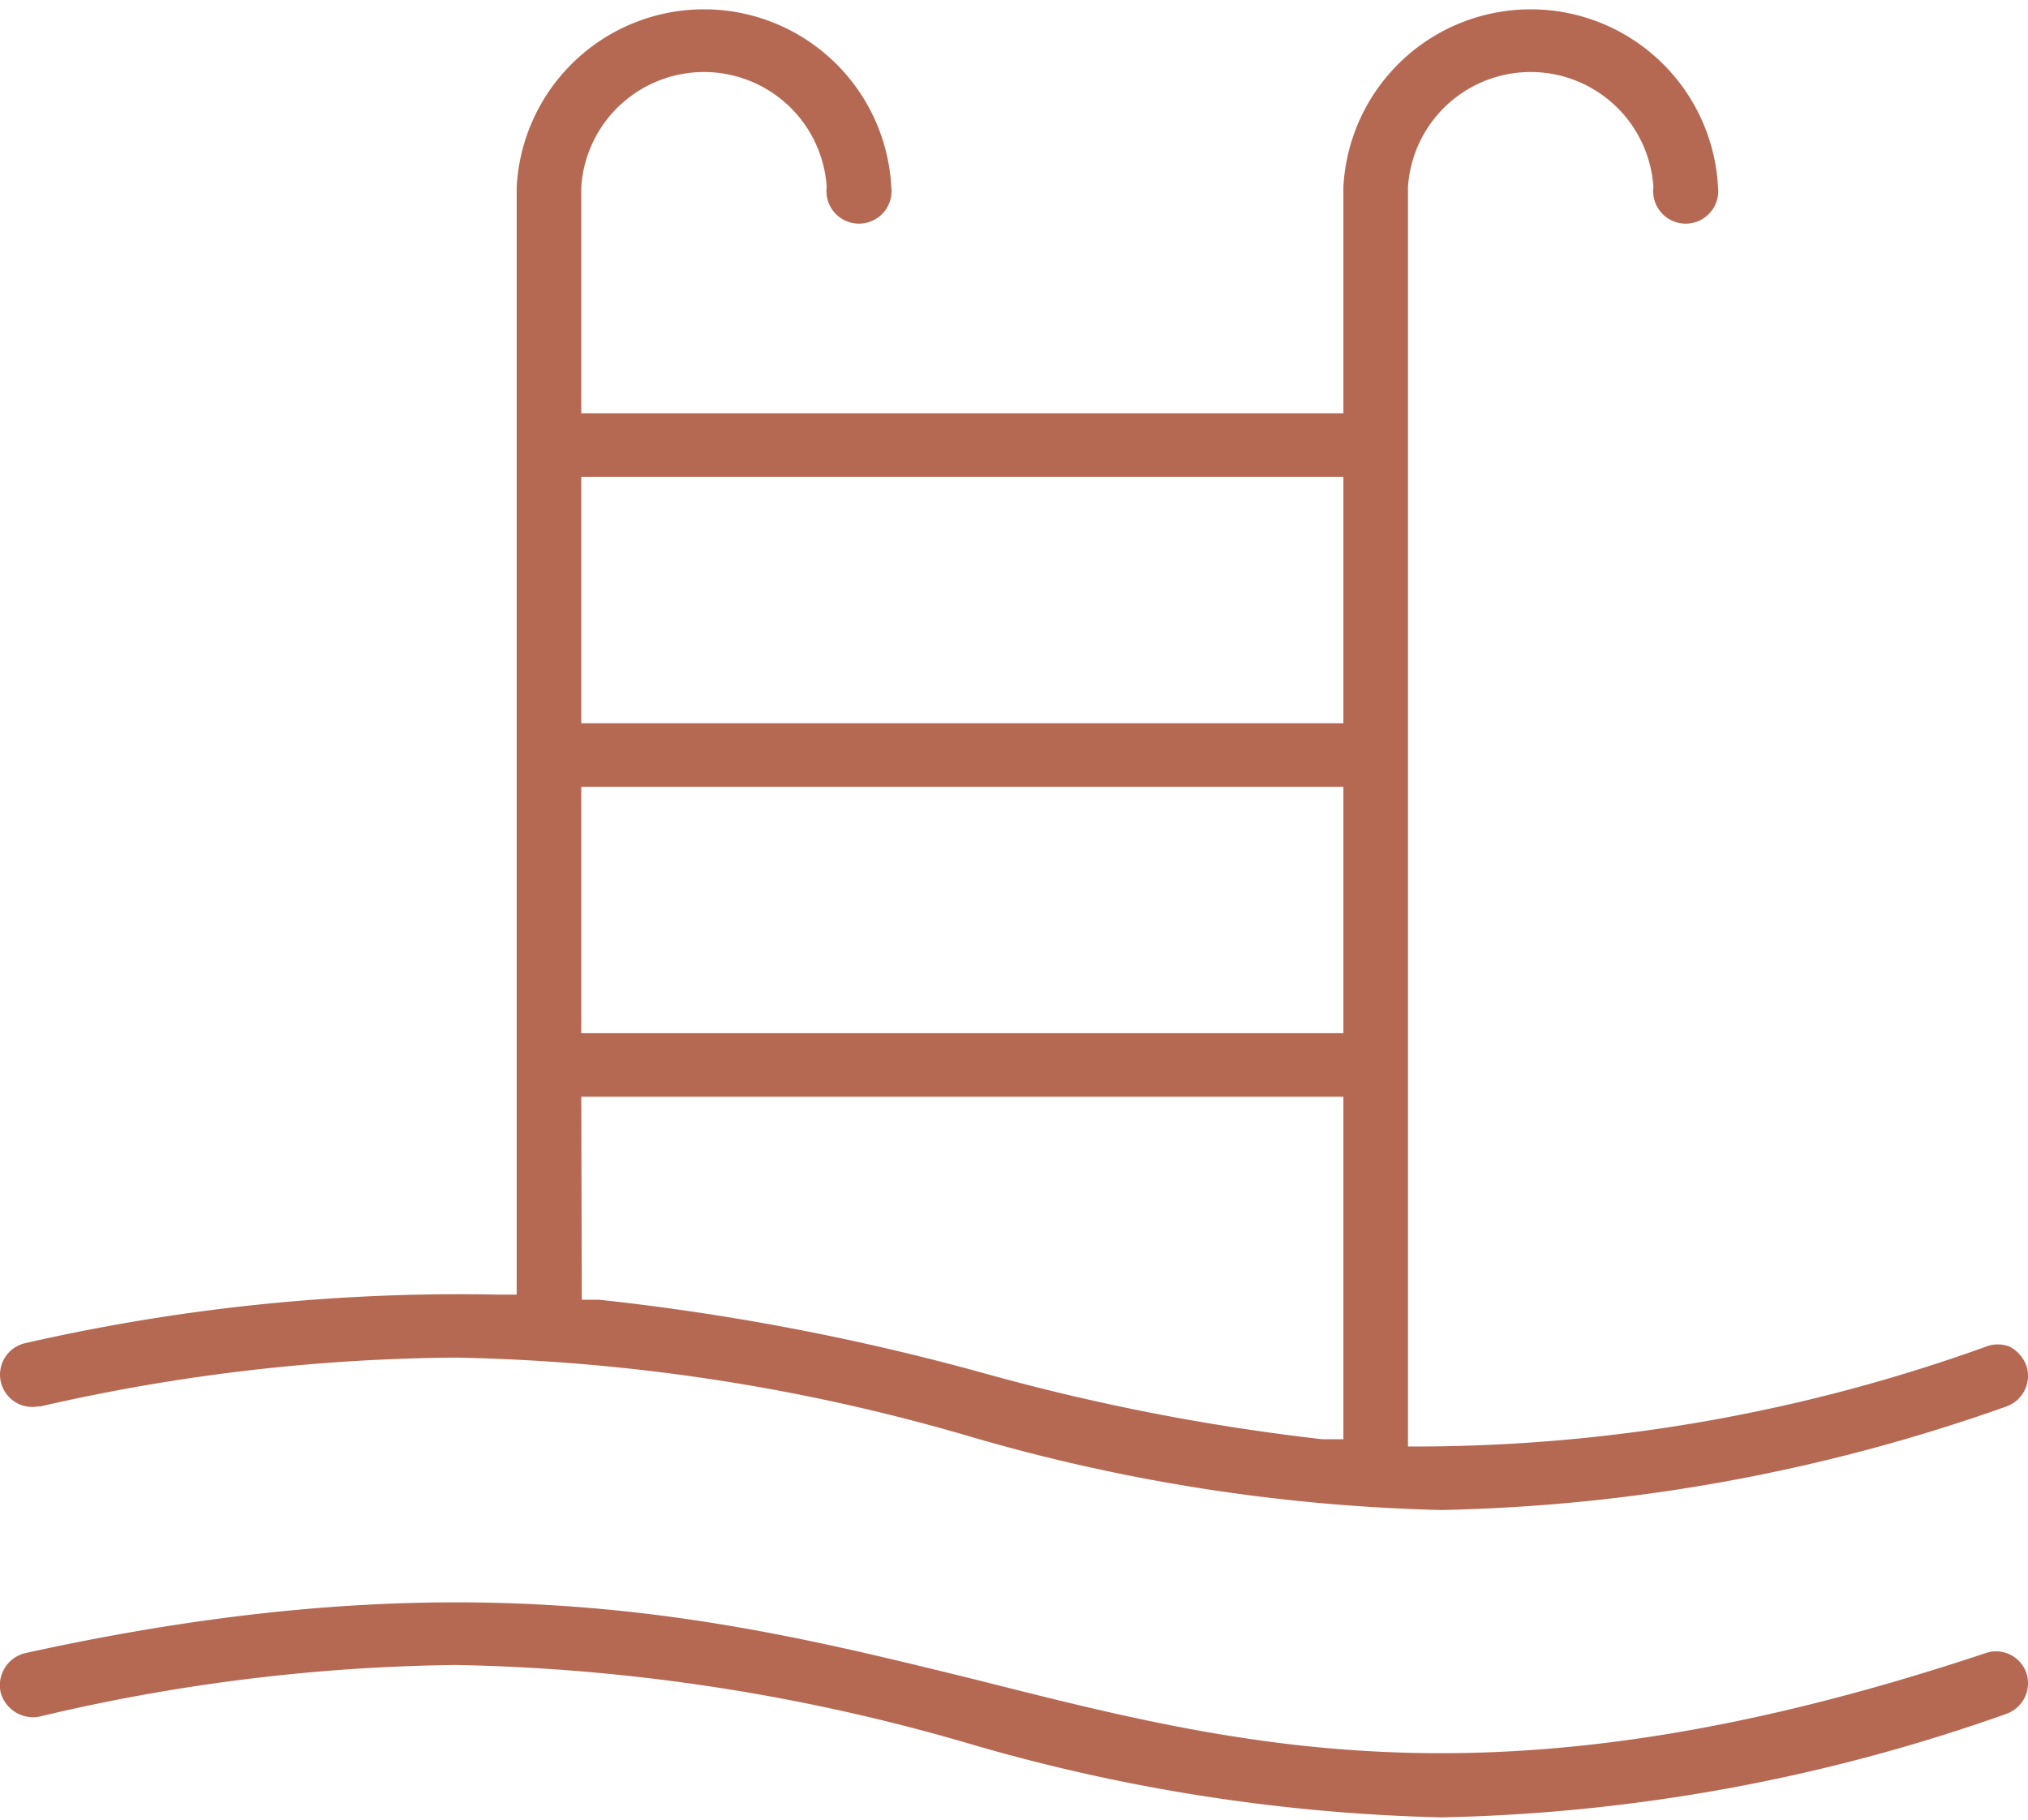
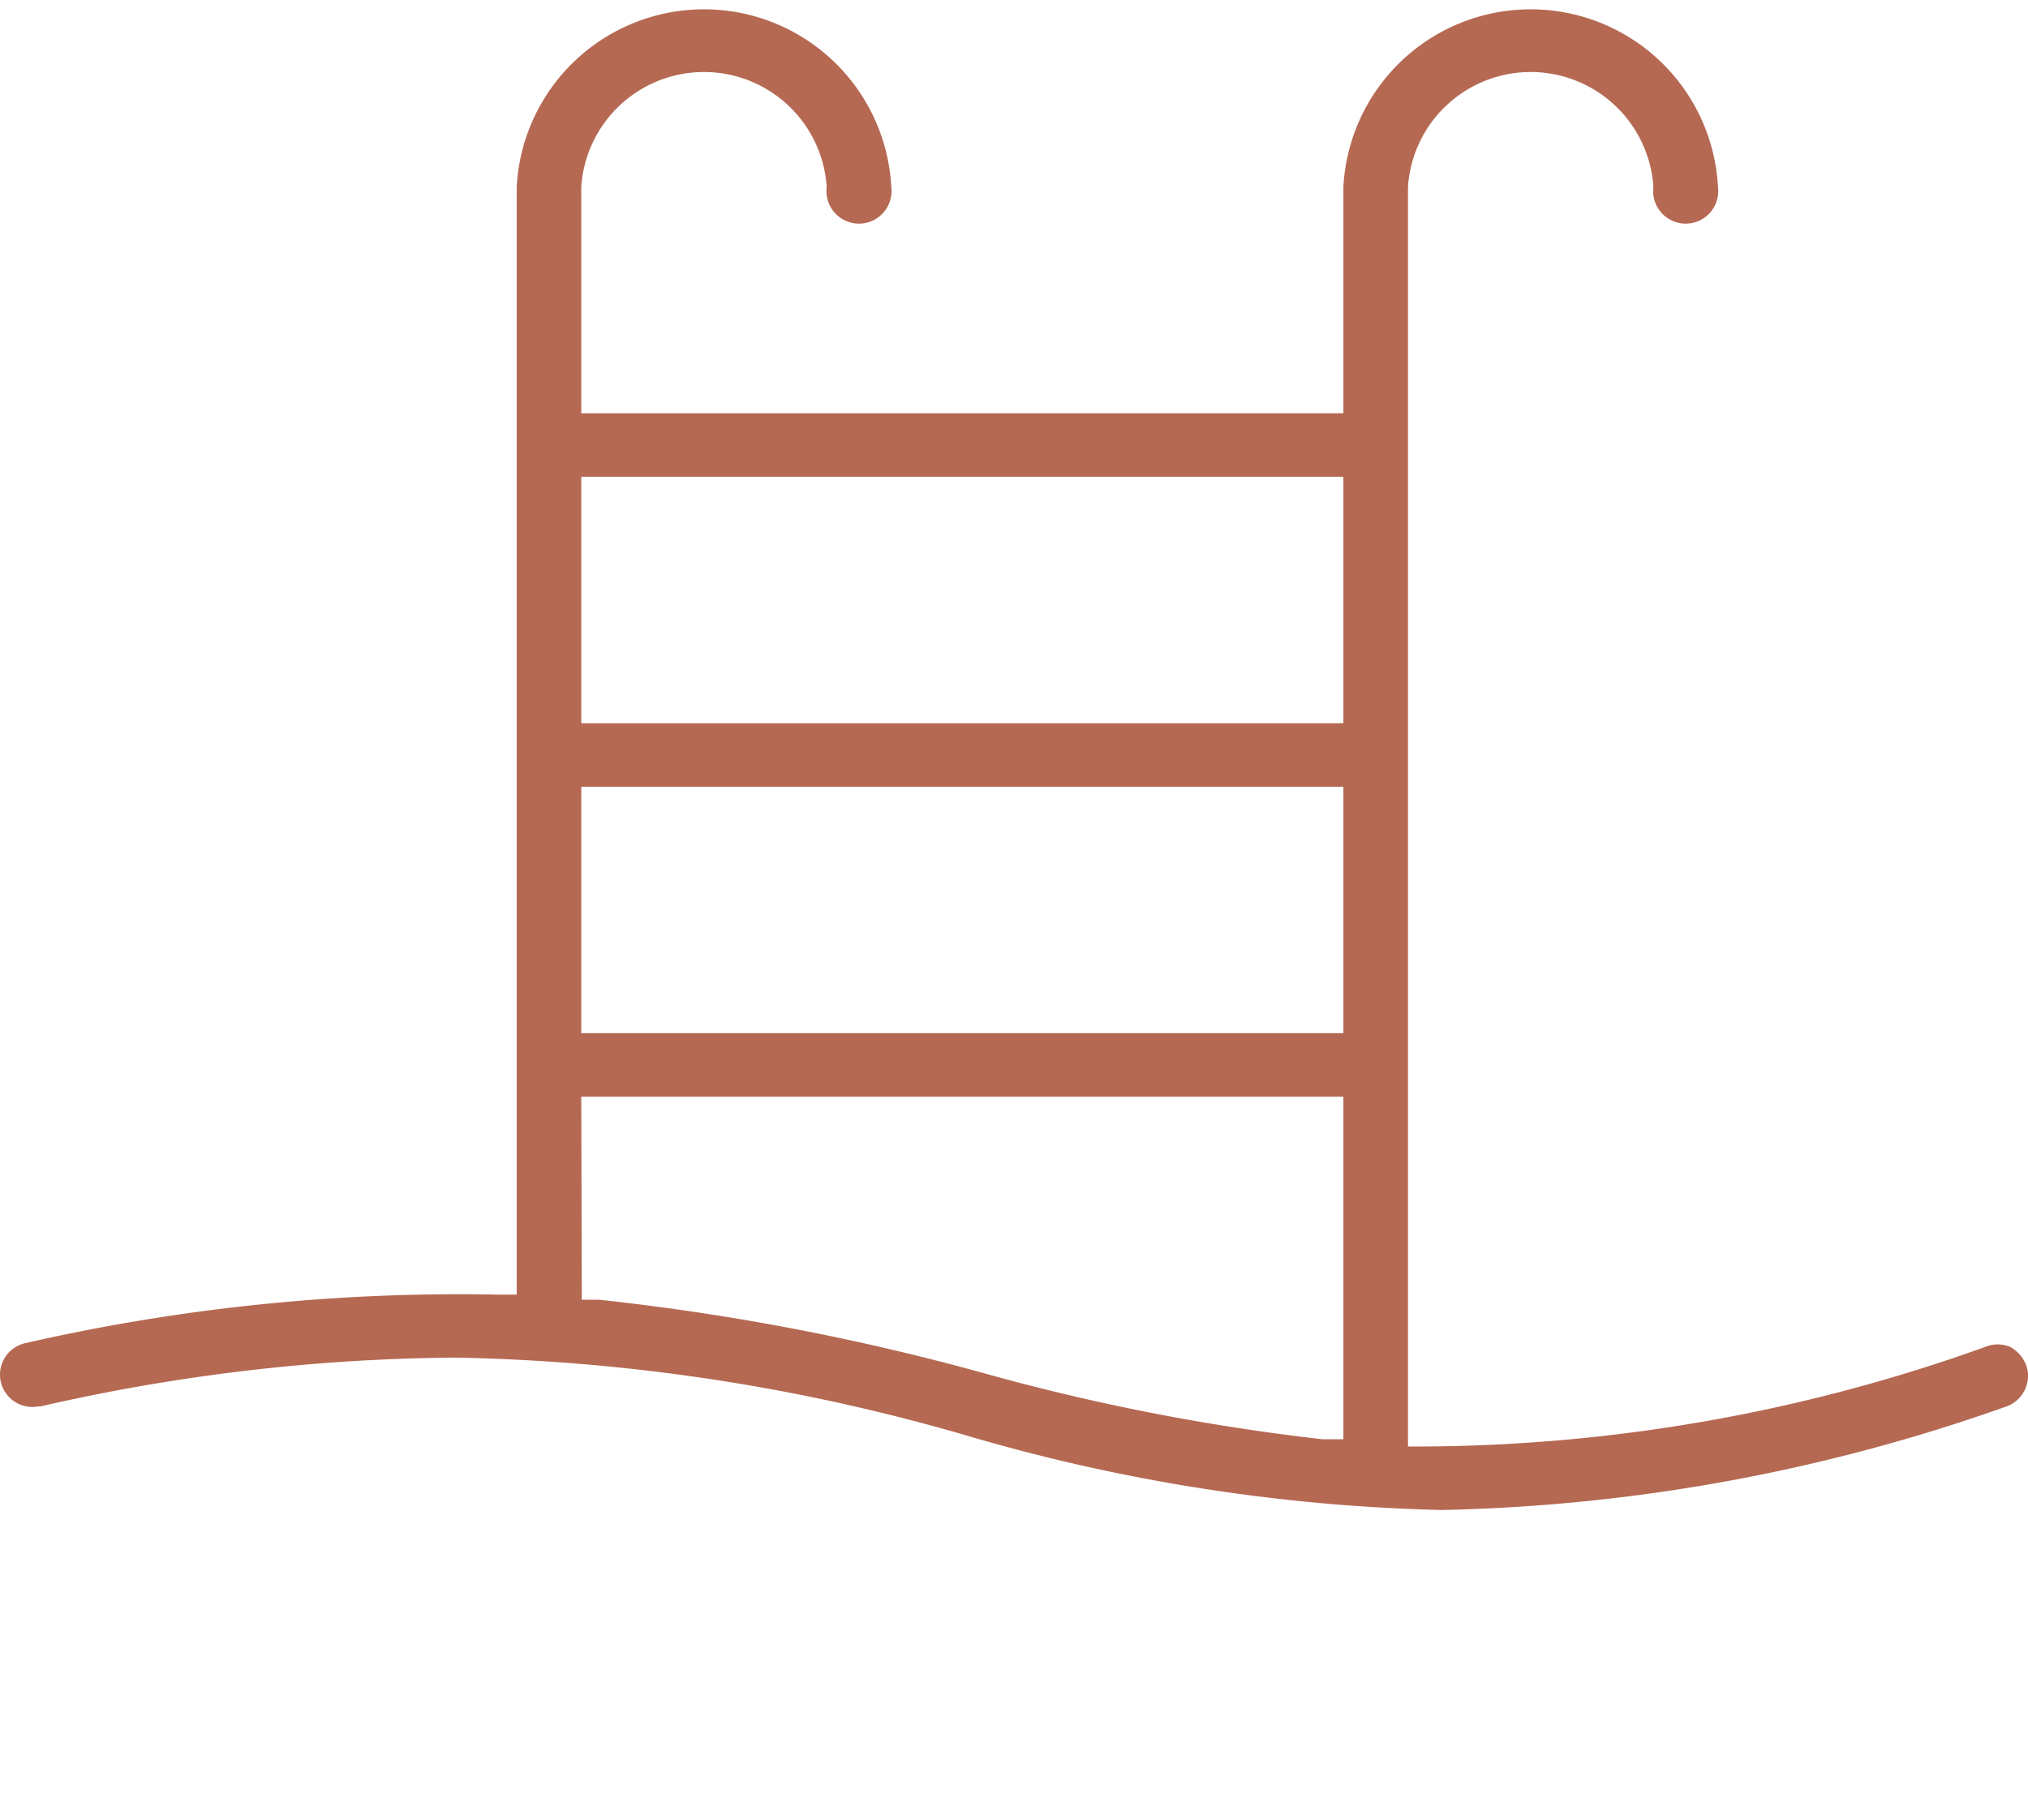
<svg xmlns="http://www.w3.org/2000/svg" viewBox="0 0 39.25 35.23">
  <defs>
    <style>.cls-1{fill:#b56953;}</style>
  </defs>
  <g id="Livello_2" data-name="Livello 2">
    <g id="swimming_pool_leisure" data-name="swimming pool, leisure">
-       <path class="cls-1" d="M38.43,32c-9.3,3.1-14.22,1.86-19.44.54C14.16,31.35,9.17,30.09.49,32a.64.64,0,0,0-.48.75.65.65,0,0,0,.75.48,36.45,36.45,0,0,1,8.06-1,37.8,37.8,0,0,1,9.86,1.5,35.45,35.45,0,0,0,9.21,1.45,34.71,34.71,0,0,0,10.93-2,.63.63,0,0,0,.4-.79A.62.62,0,0,0,38.43,32Z" />
      <path class="cls-1" d="M.76,27.23a37,37,0,0,1,8.06-.95,37.8,37.8,0,0,1,9.86,1.5,35.45,35.45,0,0,0,9.21,1.45,34.71,34.71,0,0,0,10.93-2,.63.63,0,0,0,.4-.79.69.69,0,0,0-.32-.37.63.63,0,0,0-.47,0A32.56,32.56,0,0,1,27.62,28h-.37V3.62a2.38,2.38,0,0,1,4.75,0,.63.63,0,1,0,1.25,0,3.63,3.63,0,0,0-7.25,0V8H11.25V3.62a2.38,2.38,0,0,1,4.75,0,.63.63,0,1,0,1.25,0,3.63,3.63,0,0,0-7.25,0V25.06H9.61A37.72,37.72,0,0,0,.49,26a.62.62,0,1,0,.27,1.22Zm10.49-18H26V14H11.25Zm0,6H26V20H11.25Zm0,6H26v6.63l-.41,0A42,42,0,0,1,19,26.57a46.69,46.69,0,0,0-7.4-1.41l-.34,0Z" />
    </g>
  </g>
</svg>